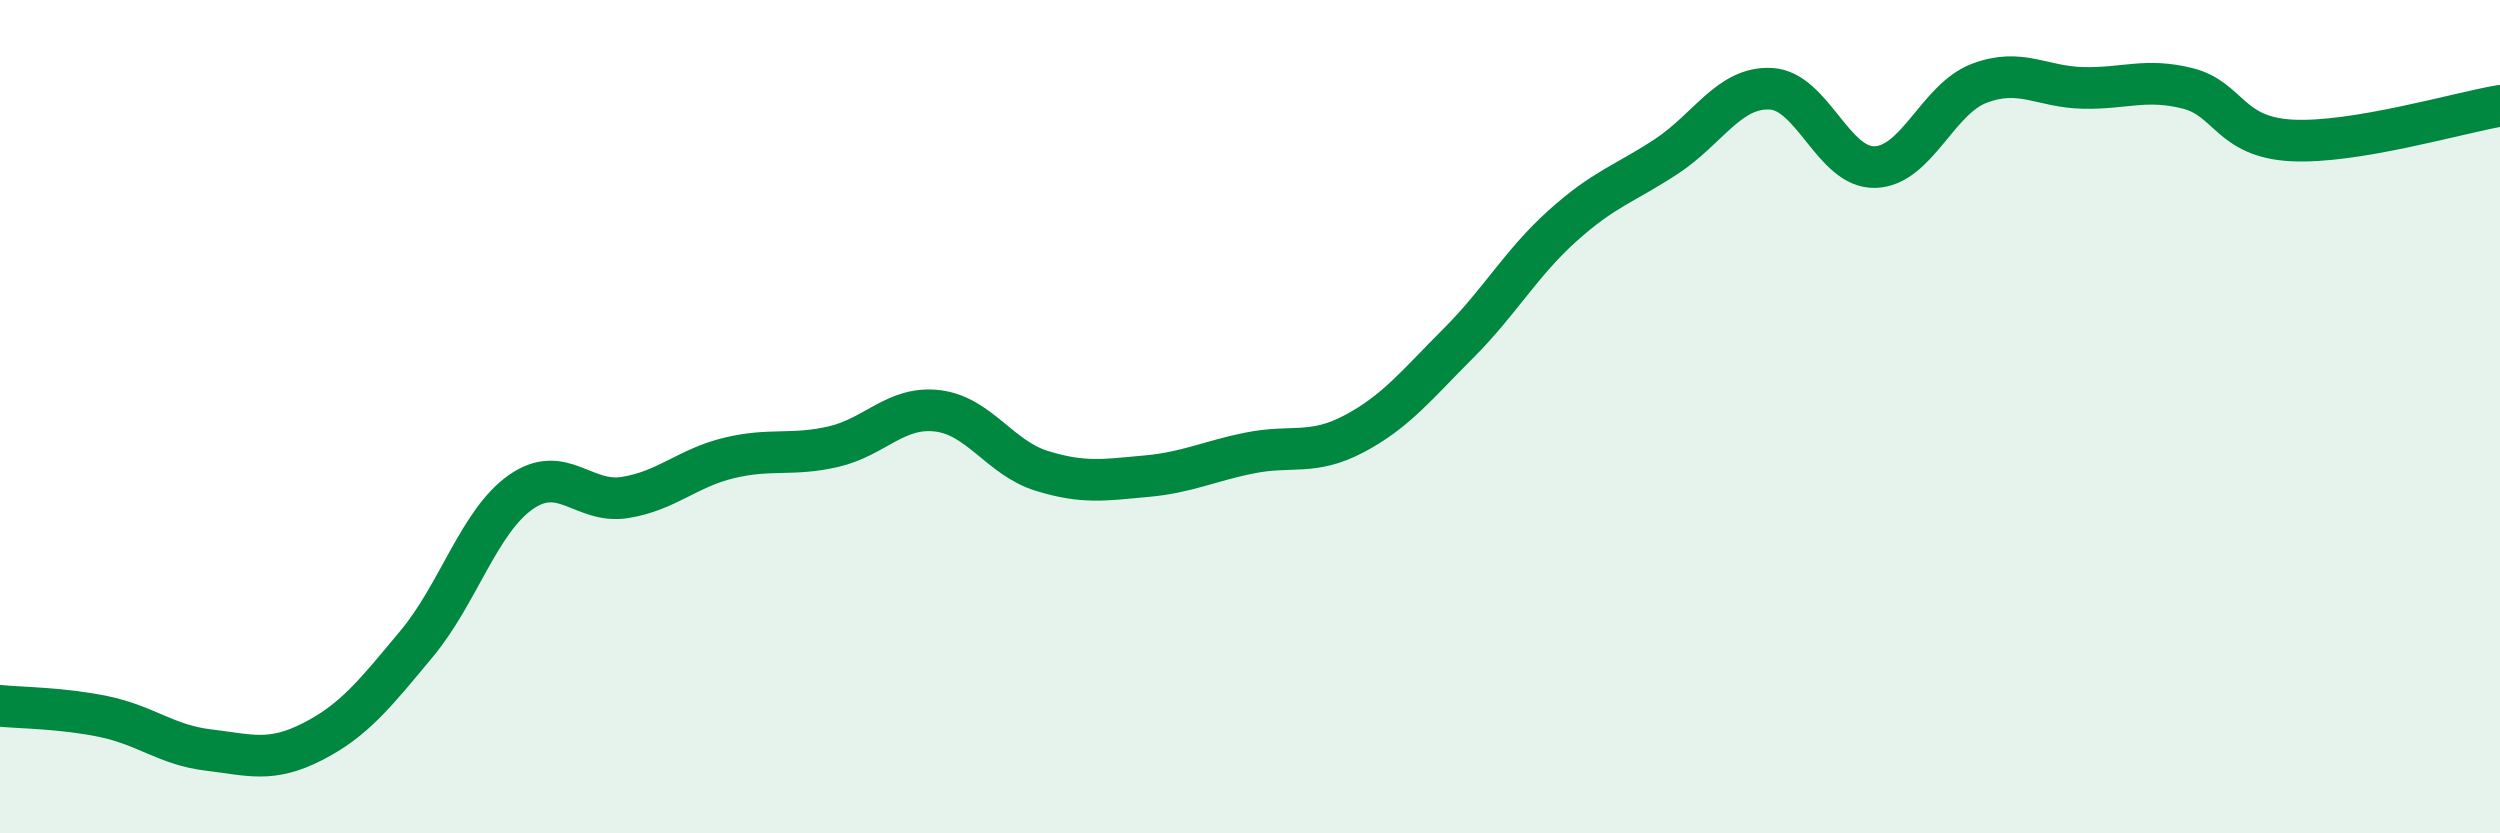
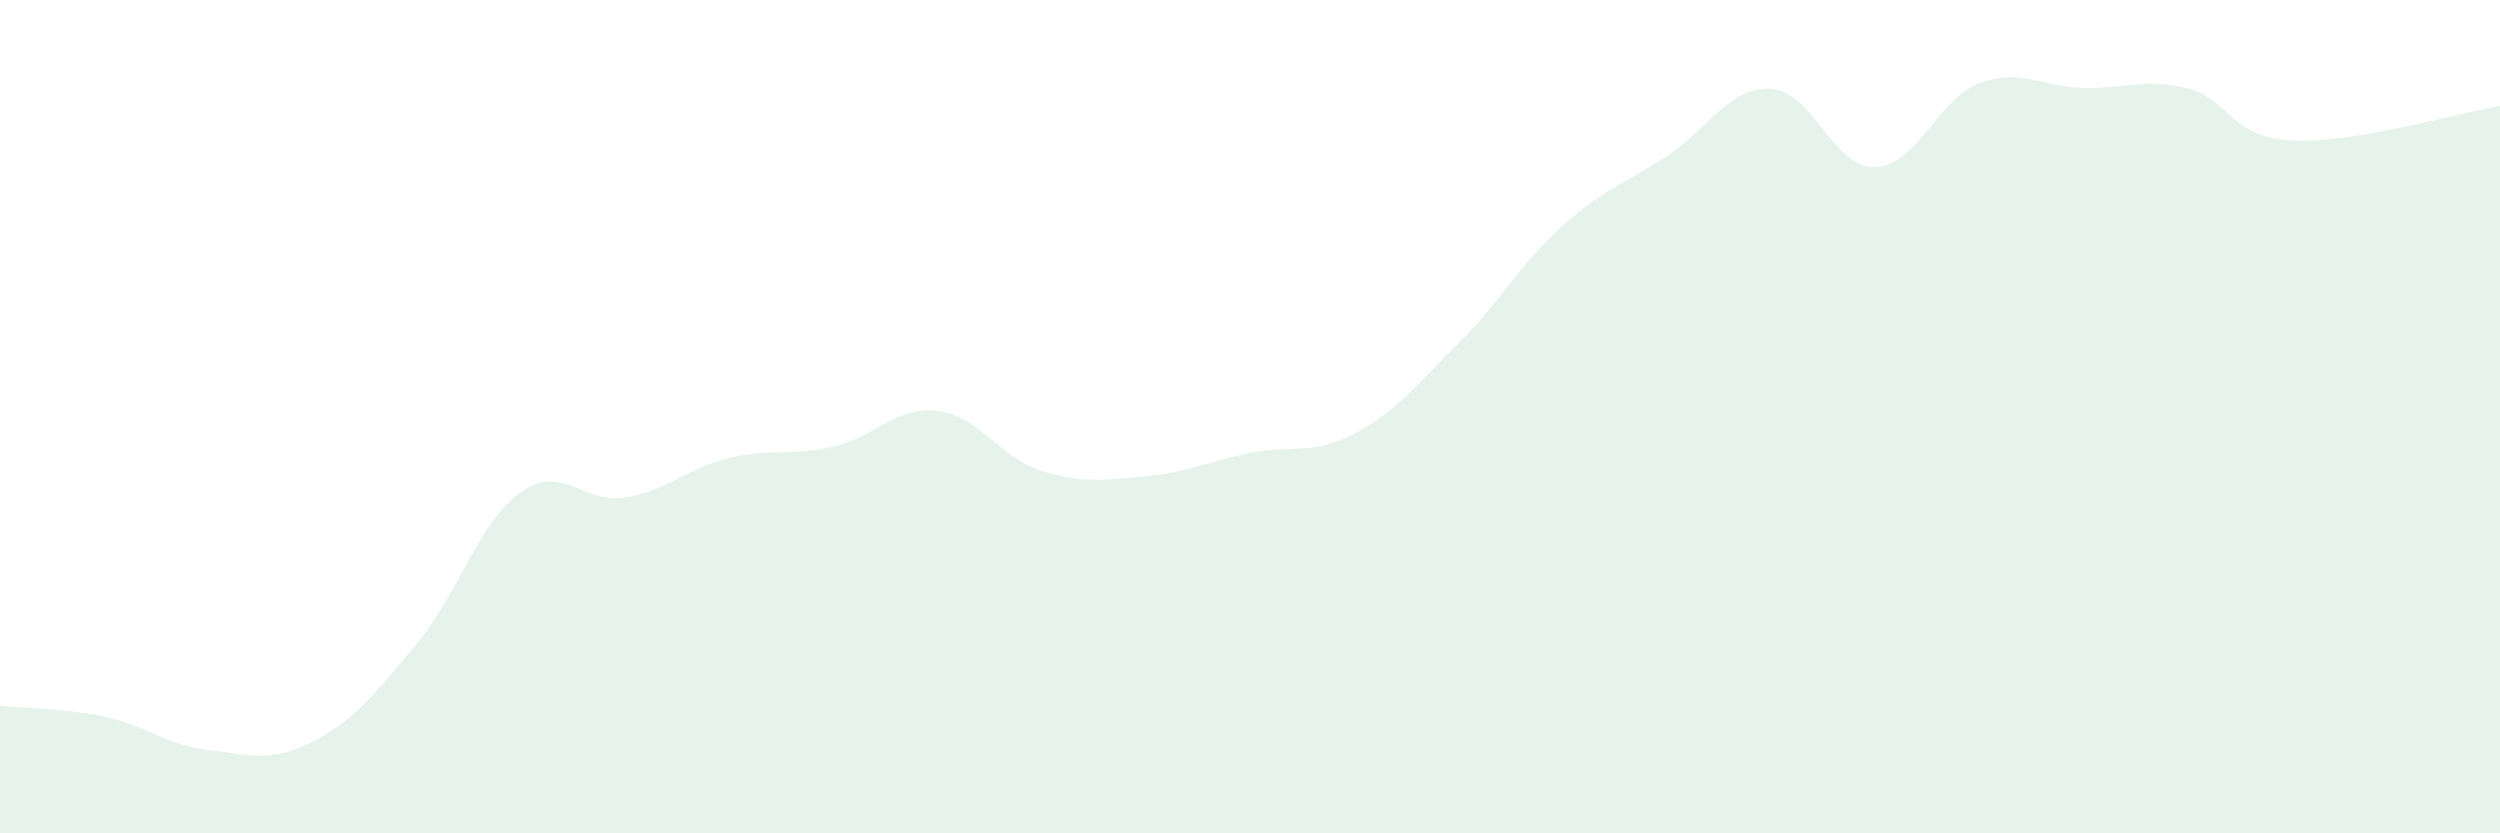
<svg xmlns="http://www.w3.org/2000/svg" width="60" height="20" viewBox="0 0 60 20">
  <path d="M 0,16.94 C 0.5,16.99 1.5,16.99 2.5,17.2 C 3.5,17.41 4,17.88 5,18 C 6,18.12 6.5,18.31 7.5,17.8 C 8.5,17.29 9,16.65 10,15.45 C 11,14.25 11.5,12.51 12.5,11.81 C 13.5,11.11 14,12.1 15,11.94 C 16,11.78 16.5,11.23 17.5,10.99 C 18.5,10.75 19,10.95 20,10.72 C 21,10.49 21.5,9.74 22.5,9.86 C 23.5,9.98 24,10.99 25,11.3 C 26,11.61 26.5,11.52 27.5,11.43 C 28.5,11.34 29,11.07 30,10.87 C 31,10.67 31.5,10.94 32.5,10.41 C 33.5,9.88 34,9.24 35,8.24 C 36,7.24 36.5,6.32 37.5,5.42 C 38.5,4.52 39,4.41 40,3.75 C 41,3.09 41.5,2.08 42.5,2.13 C 43.5,2.18 44,4.04 45,4.01 C 46,3.98 46.5,2.38 47.5,2 C 48.5,1.62 49,2.09 50,2.11 C 51,2.13 51.5,1.87 52.5,2.12 C 53.5,2.37 53.5,3.29 55,3.37 C 56.5,3.45 59,2.71 60,2.54L60 20L0 20Z" fill="#008740" opacity="0.1" stroke-linecap="round" stroke-linejoin="round" />
-   <path d="M 0,16.94 C 0.5,16.99 1.5,16.99 2.5,17.2 C 3.5,17.41 4,17.88 5,18 C 6,18.12 6.5,18.31 7.5,17.8 C 8.5,17.29 9,16.65 10,15.45 C 11,14.25 11.5,12.51 12.5,11.81 C 13.5,11.11 14,12.1 15,11.94 C 16,11.78 16.5,11.23 17.5,10.99 C 18.5,10.75 19,10.95 20,10.72 C 21,10.49 21.5,9.74 22.5,9.86 C 23.5,9.98 24,10.99 25,11.3 C 26,11.61 26.5,11.52 27.5,11.43 C 28.5,11.34 29,11.07 30,10.87 C 31,10.67 31.5,10.94 32.5,10.41 C 33.5,9.88 34,9.24 35,8.24 C 36,7.24 36.5,6.32 37.5,5.42 C 38.5,4.52 39,4.41 40,3.75 C 41,3.09 41.5,2.08 42.5,2.13 C 43.5,2.18 44,4.04 45,4.01 C 46,3.98 46.5,2.38 47.5,2 C 48.5,1.62 49,2.09 50,2.11 C 51,2.13 51.5,1.87 52.5,2.12 C 53.5,2.37 53.5,3.29 55,3.37 C 56.5,3.45 59,2.71 60,2.54" stroke="#008740" stroke-width="1" fill="none" stroke-linecap="round" stroke-linejoin="round" />
</svg>